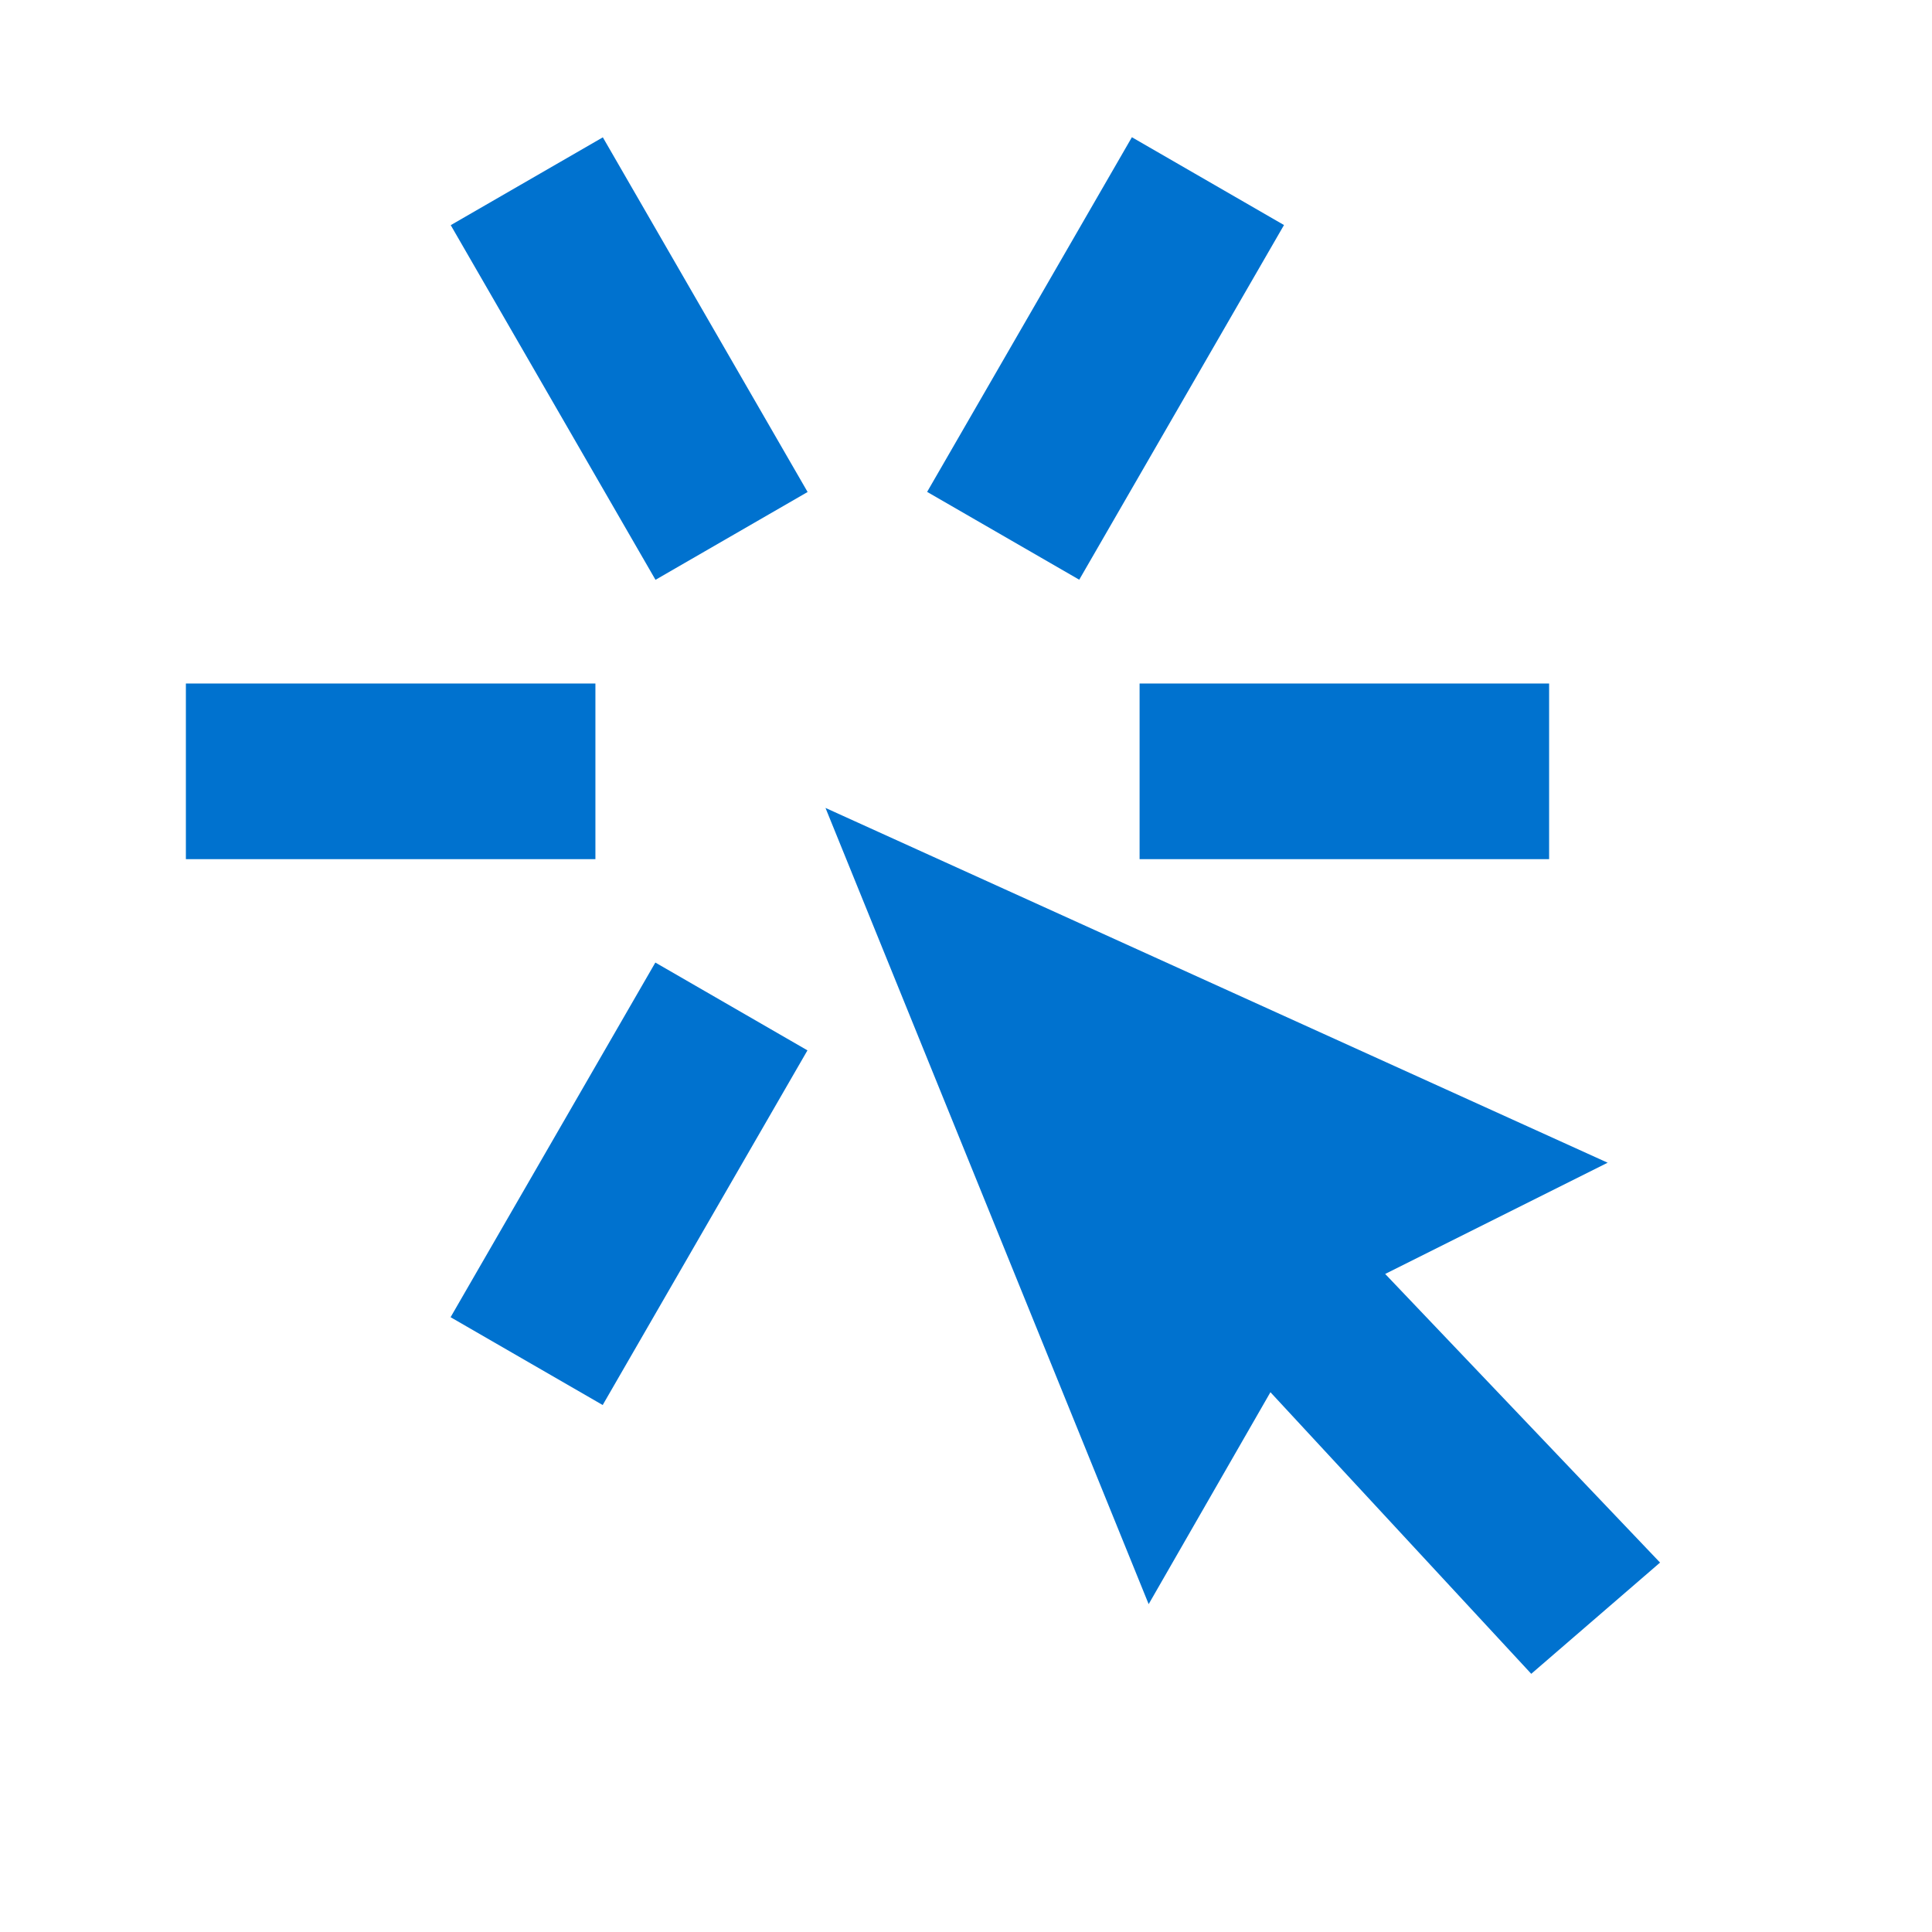
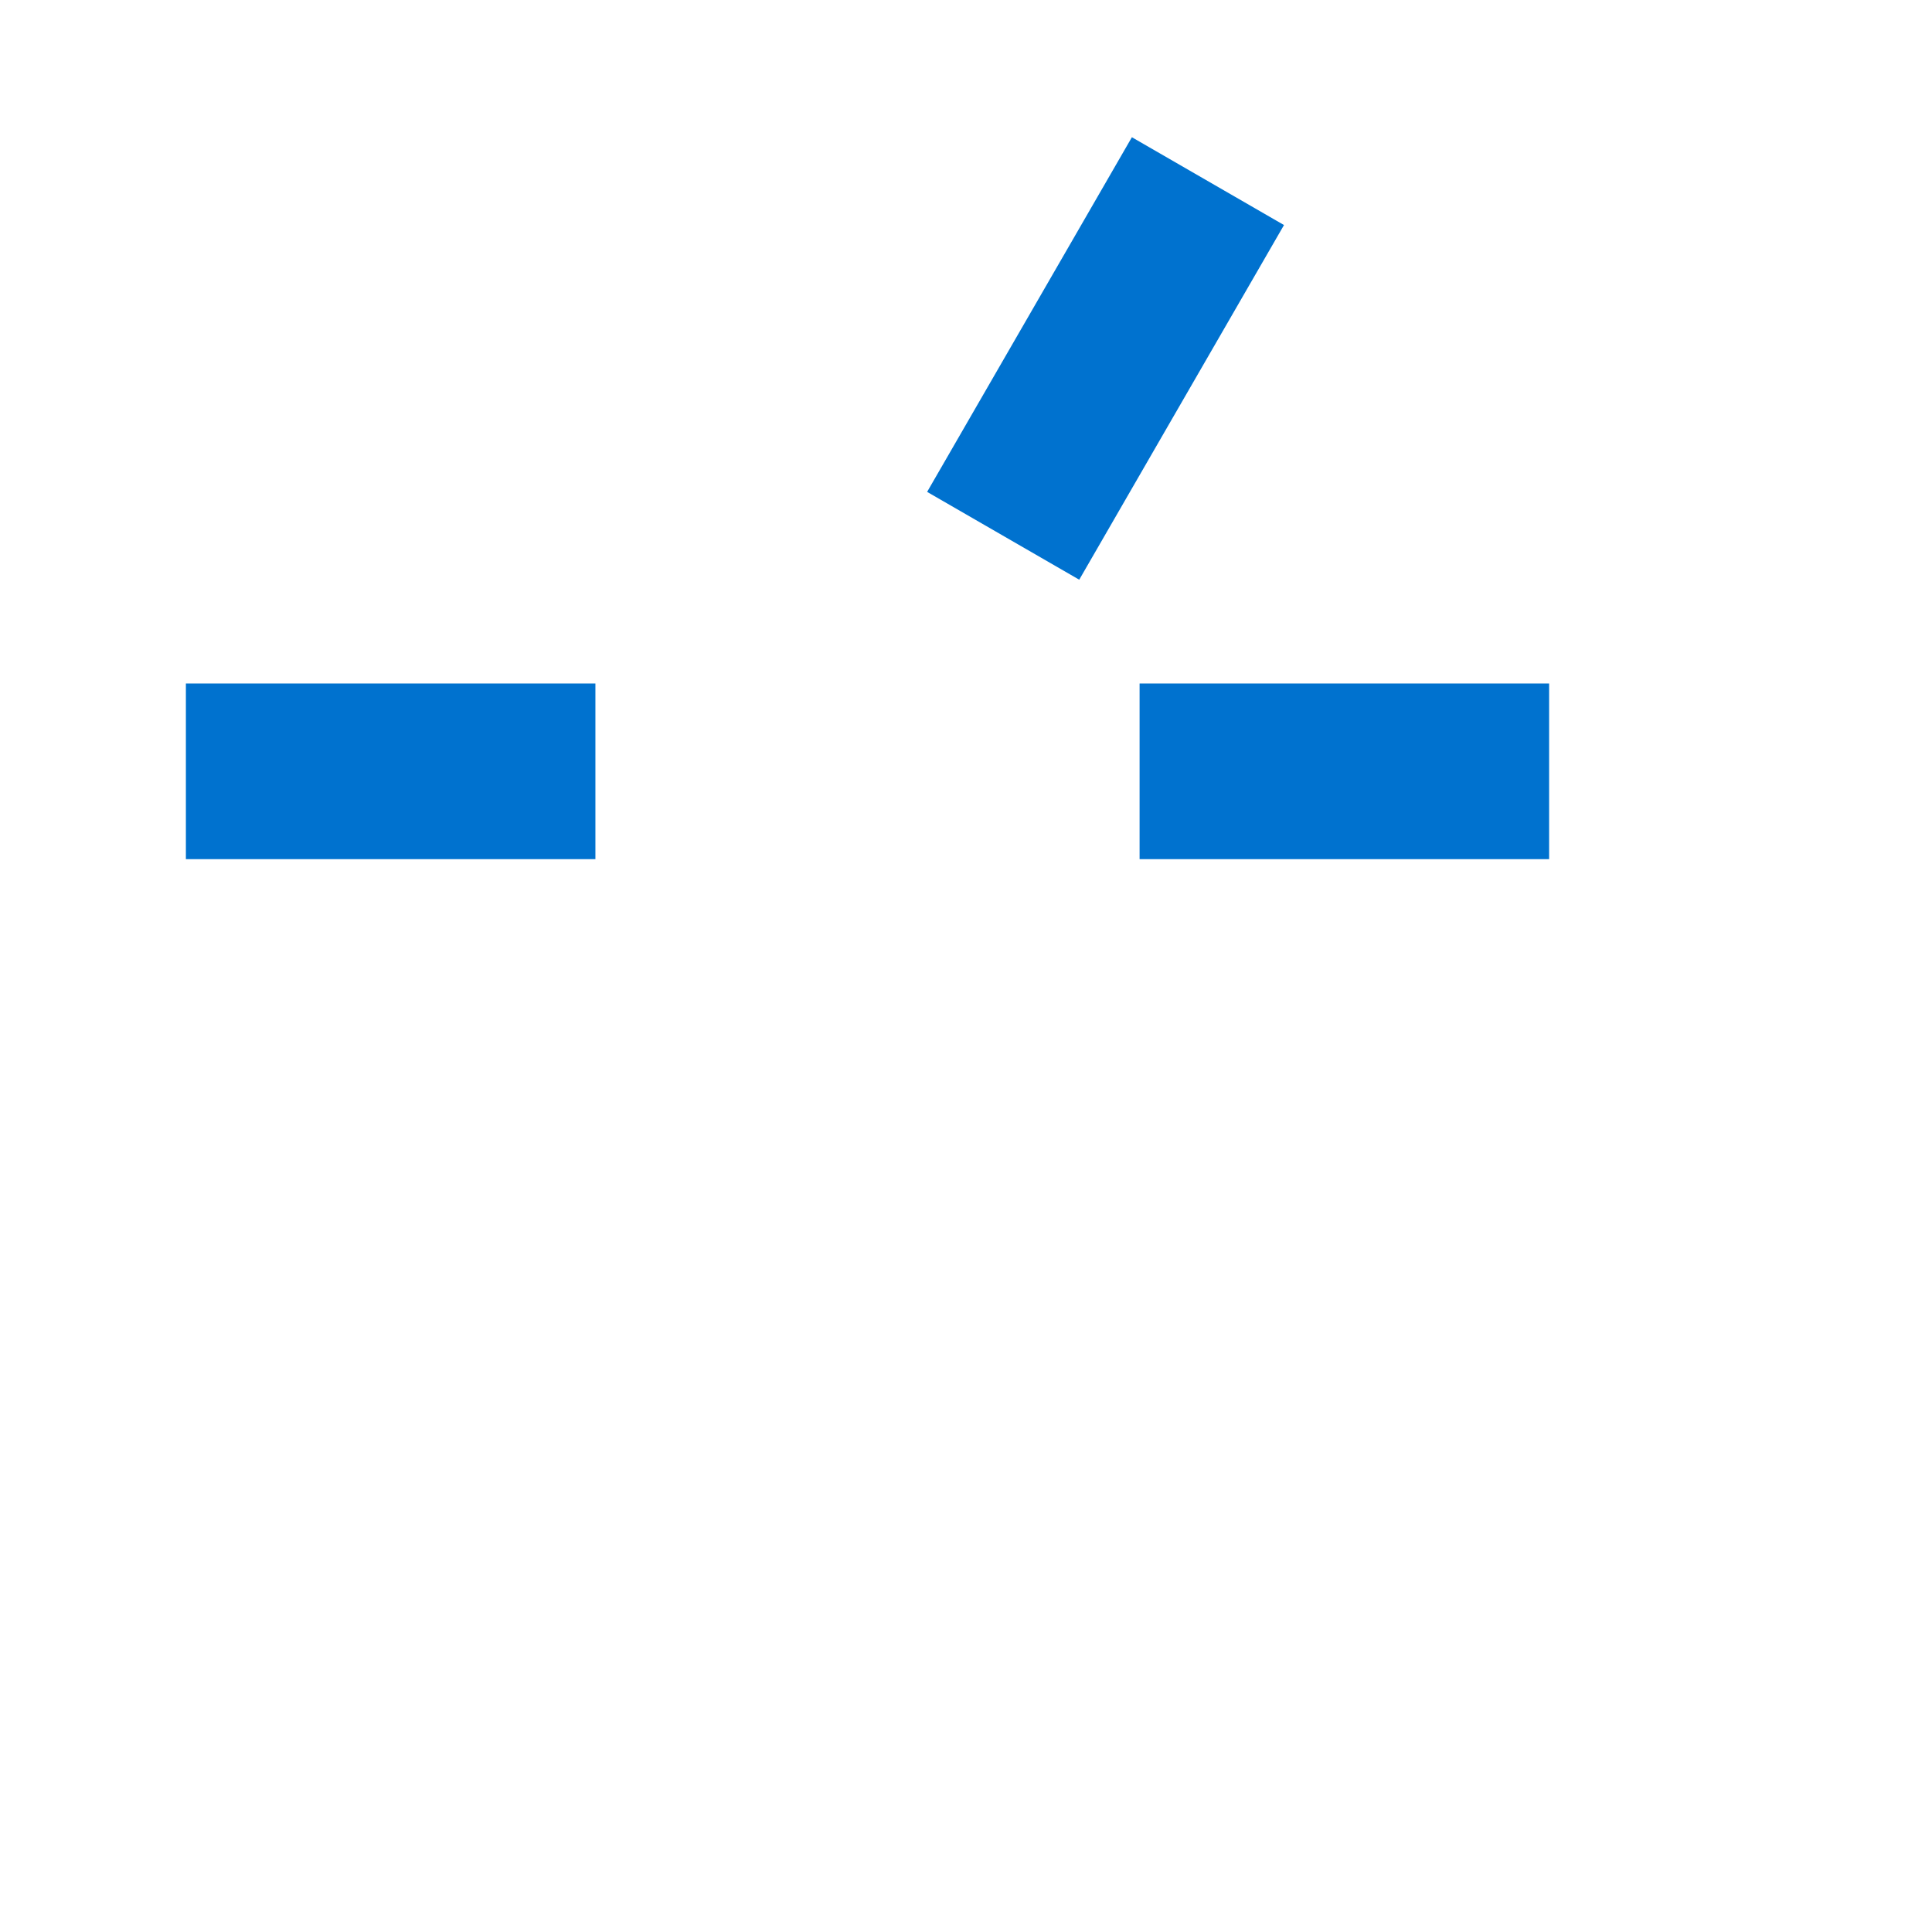
<svg xmlns="http://www.w3.org/2000/svg" id="Layer_1" data-name="Layer 1" viewBox="0 0 66 66">
  <defs>
    <style>.cls-1{fill:#0072cf;}</style>
  </defs>
-   <polygon class="cls-1" points="28.2 27.6 39.24 54.8 43.4 47.56 52.31 57.18 56.71 53.38 47.32 43.52 54.92 39.72 28.2 27.6" />
  <rect class="cls-1" x="38.93" y="23.35" width="13.99" height="6" />
  <rect class="cls-1" x="6.35" y="23.35" width="13.99" height="6" />
-   <rect class="cls-1" x="18.49" y="5.25" width="6" height="13.99" transform="translate(-3.24 12.39) rotate(-30)" />
-   <rect class="cls-1" x="14.5" y="37.45" width="13.99" height="6" transform="translate(-24.29 38.83) rotate(-60)" />
  <rect class="cls-1" x="30.78" y="9.24" width="13.99" height="6" transform="translate(8.28 38.84) rotate(-60)" />
</svg>